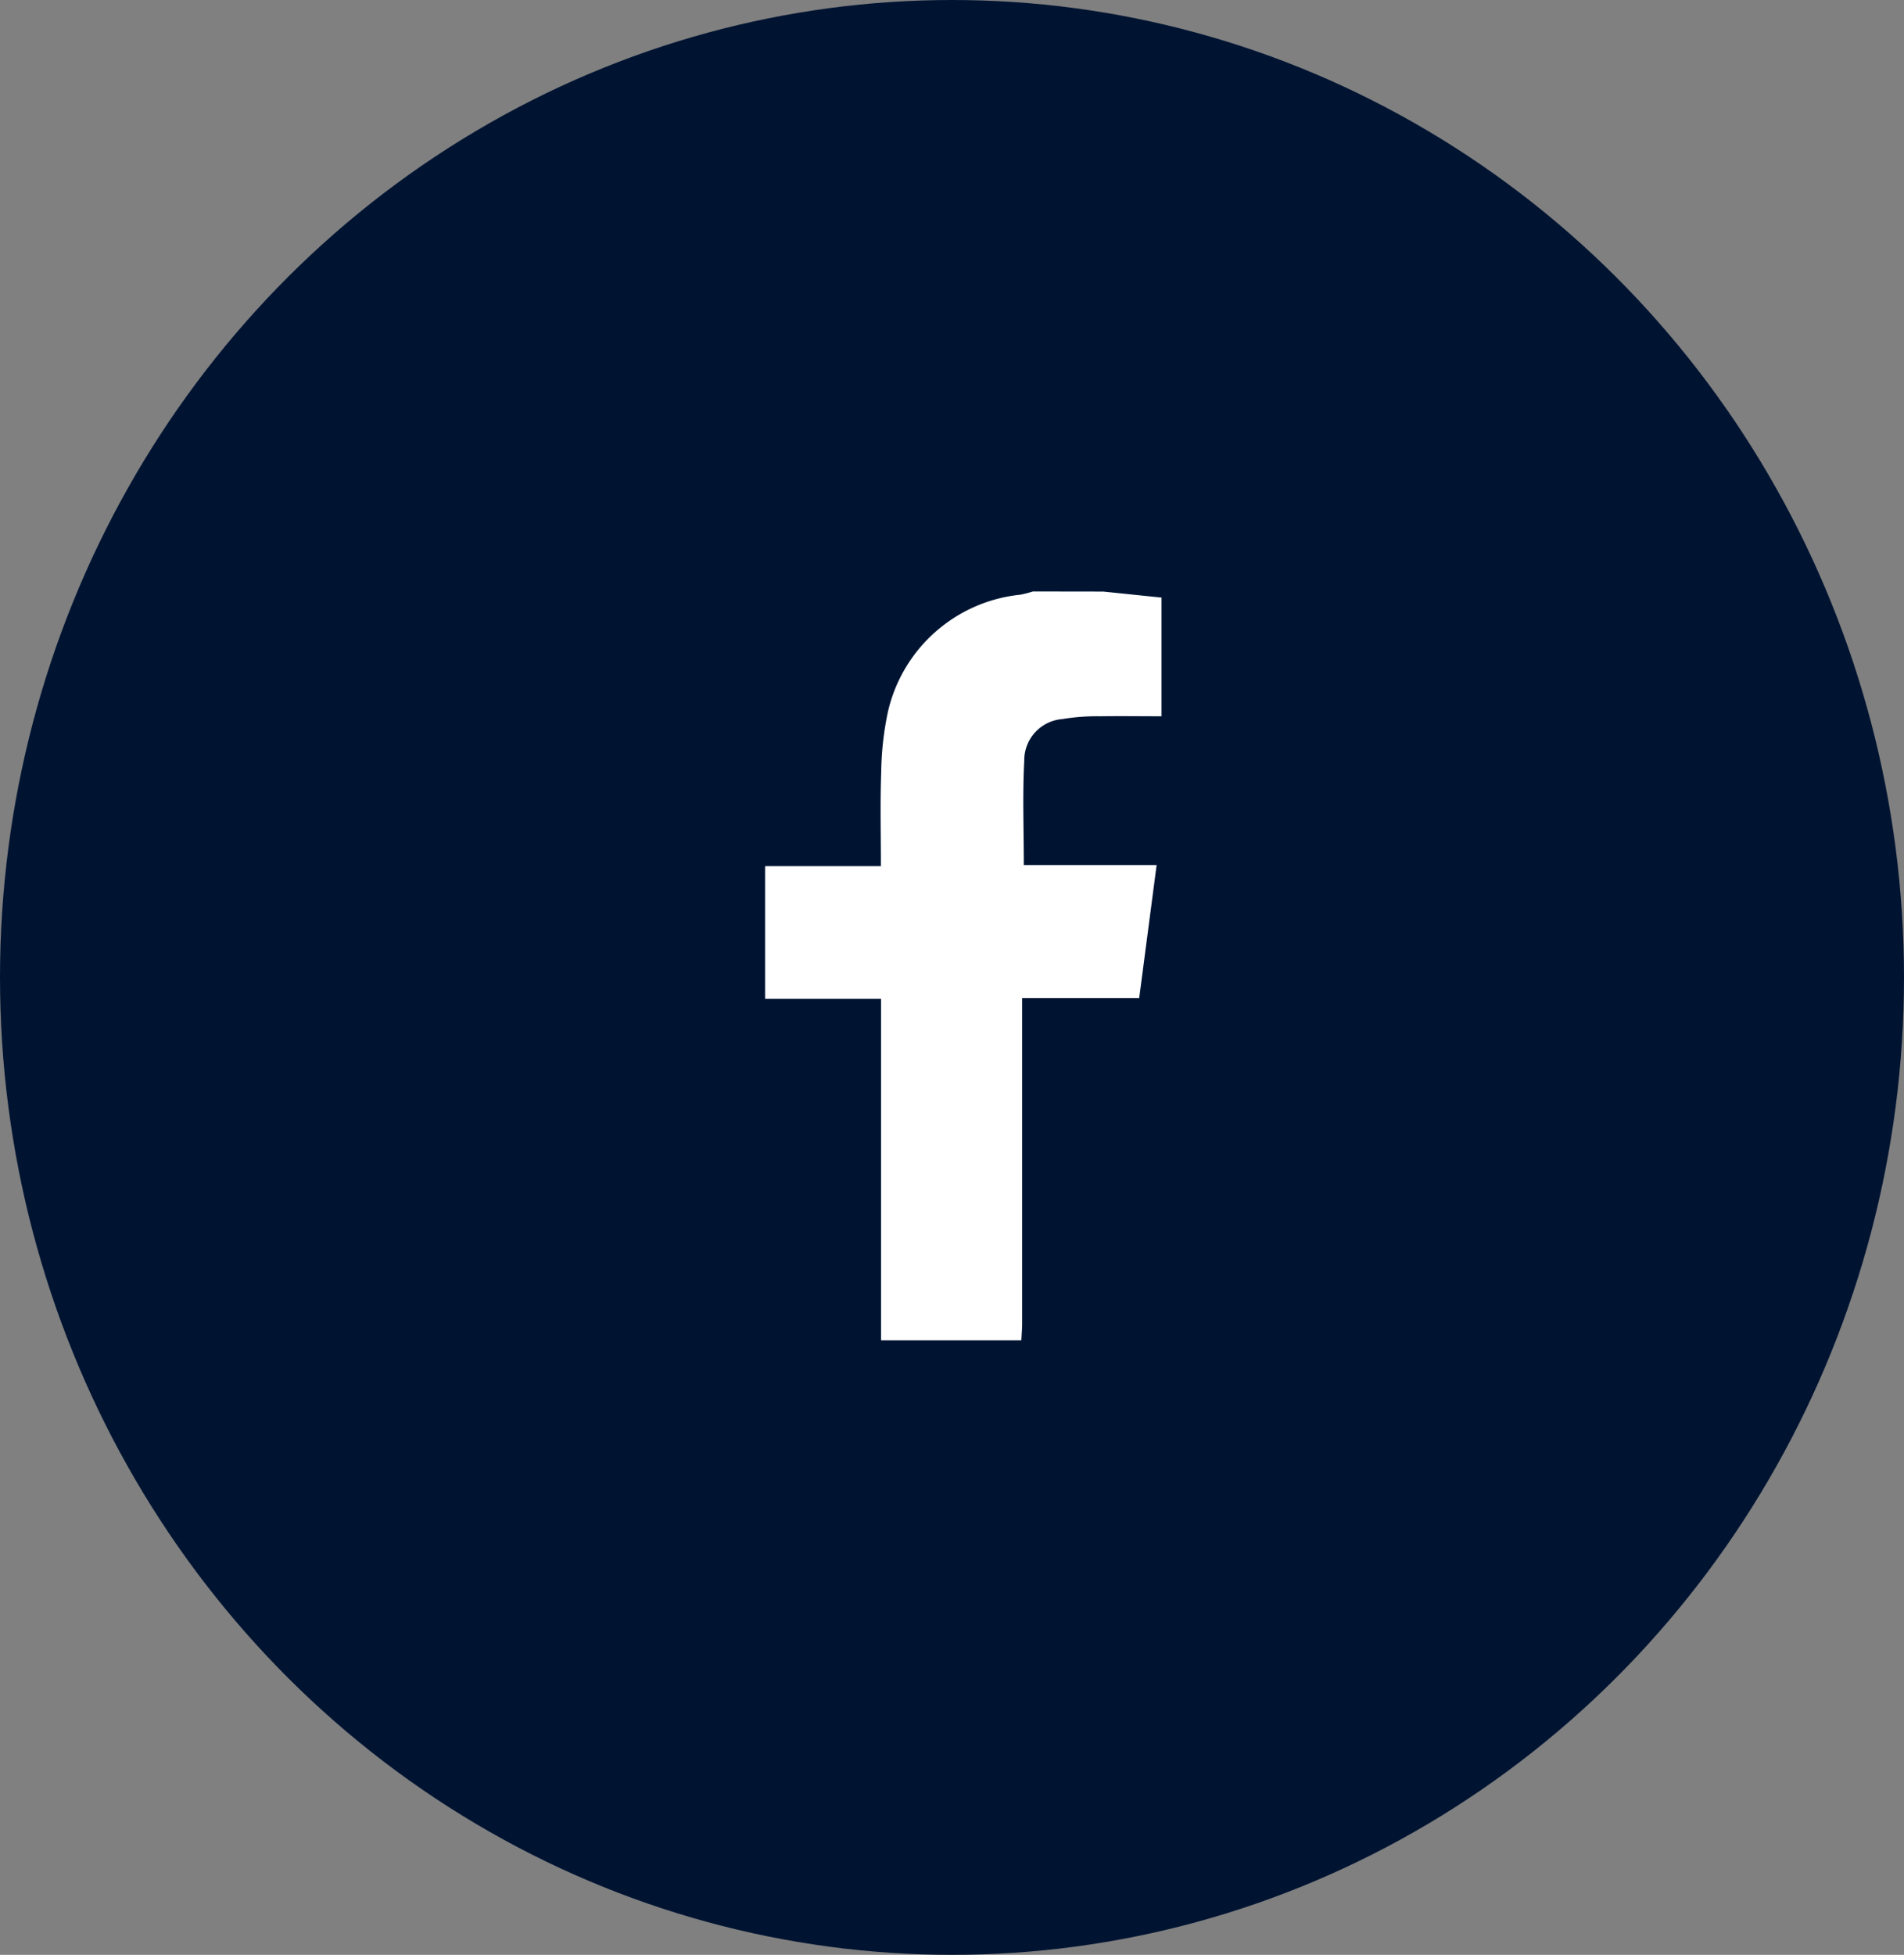
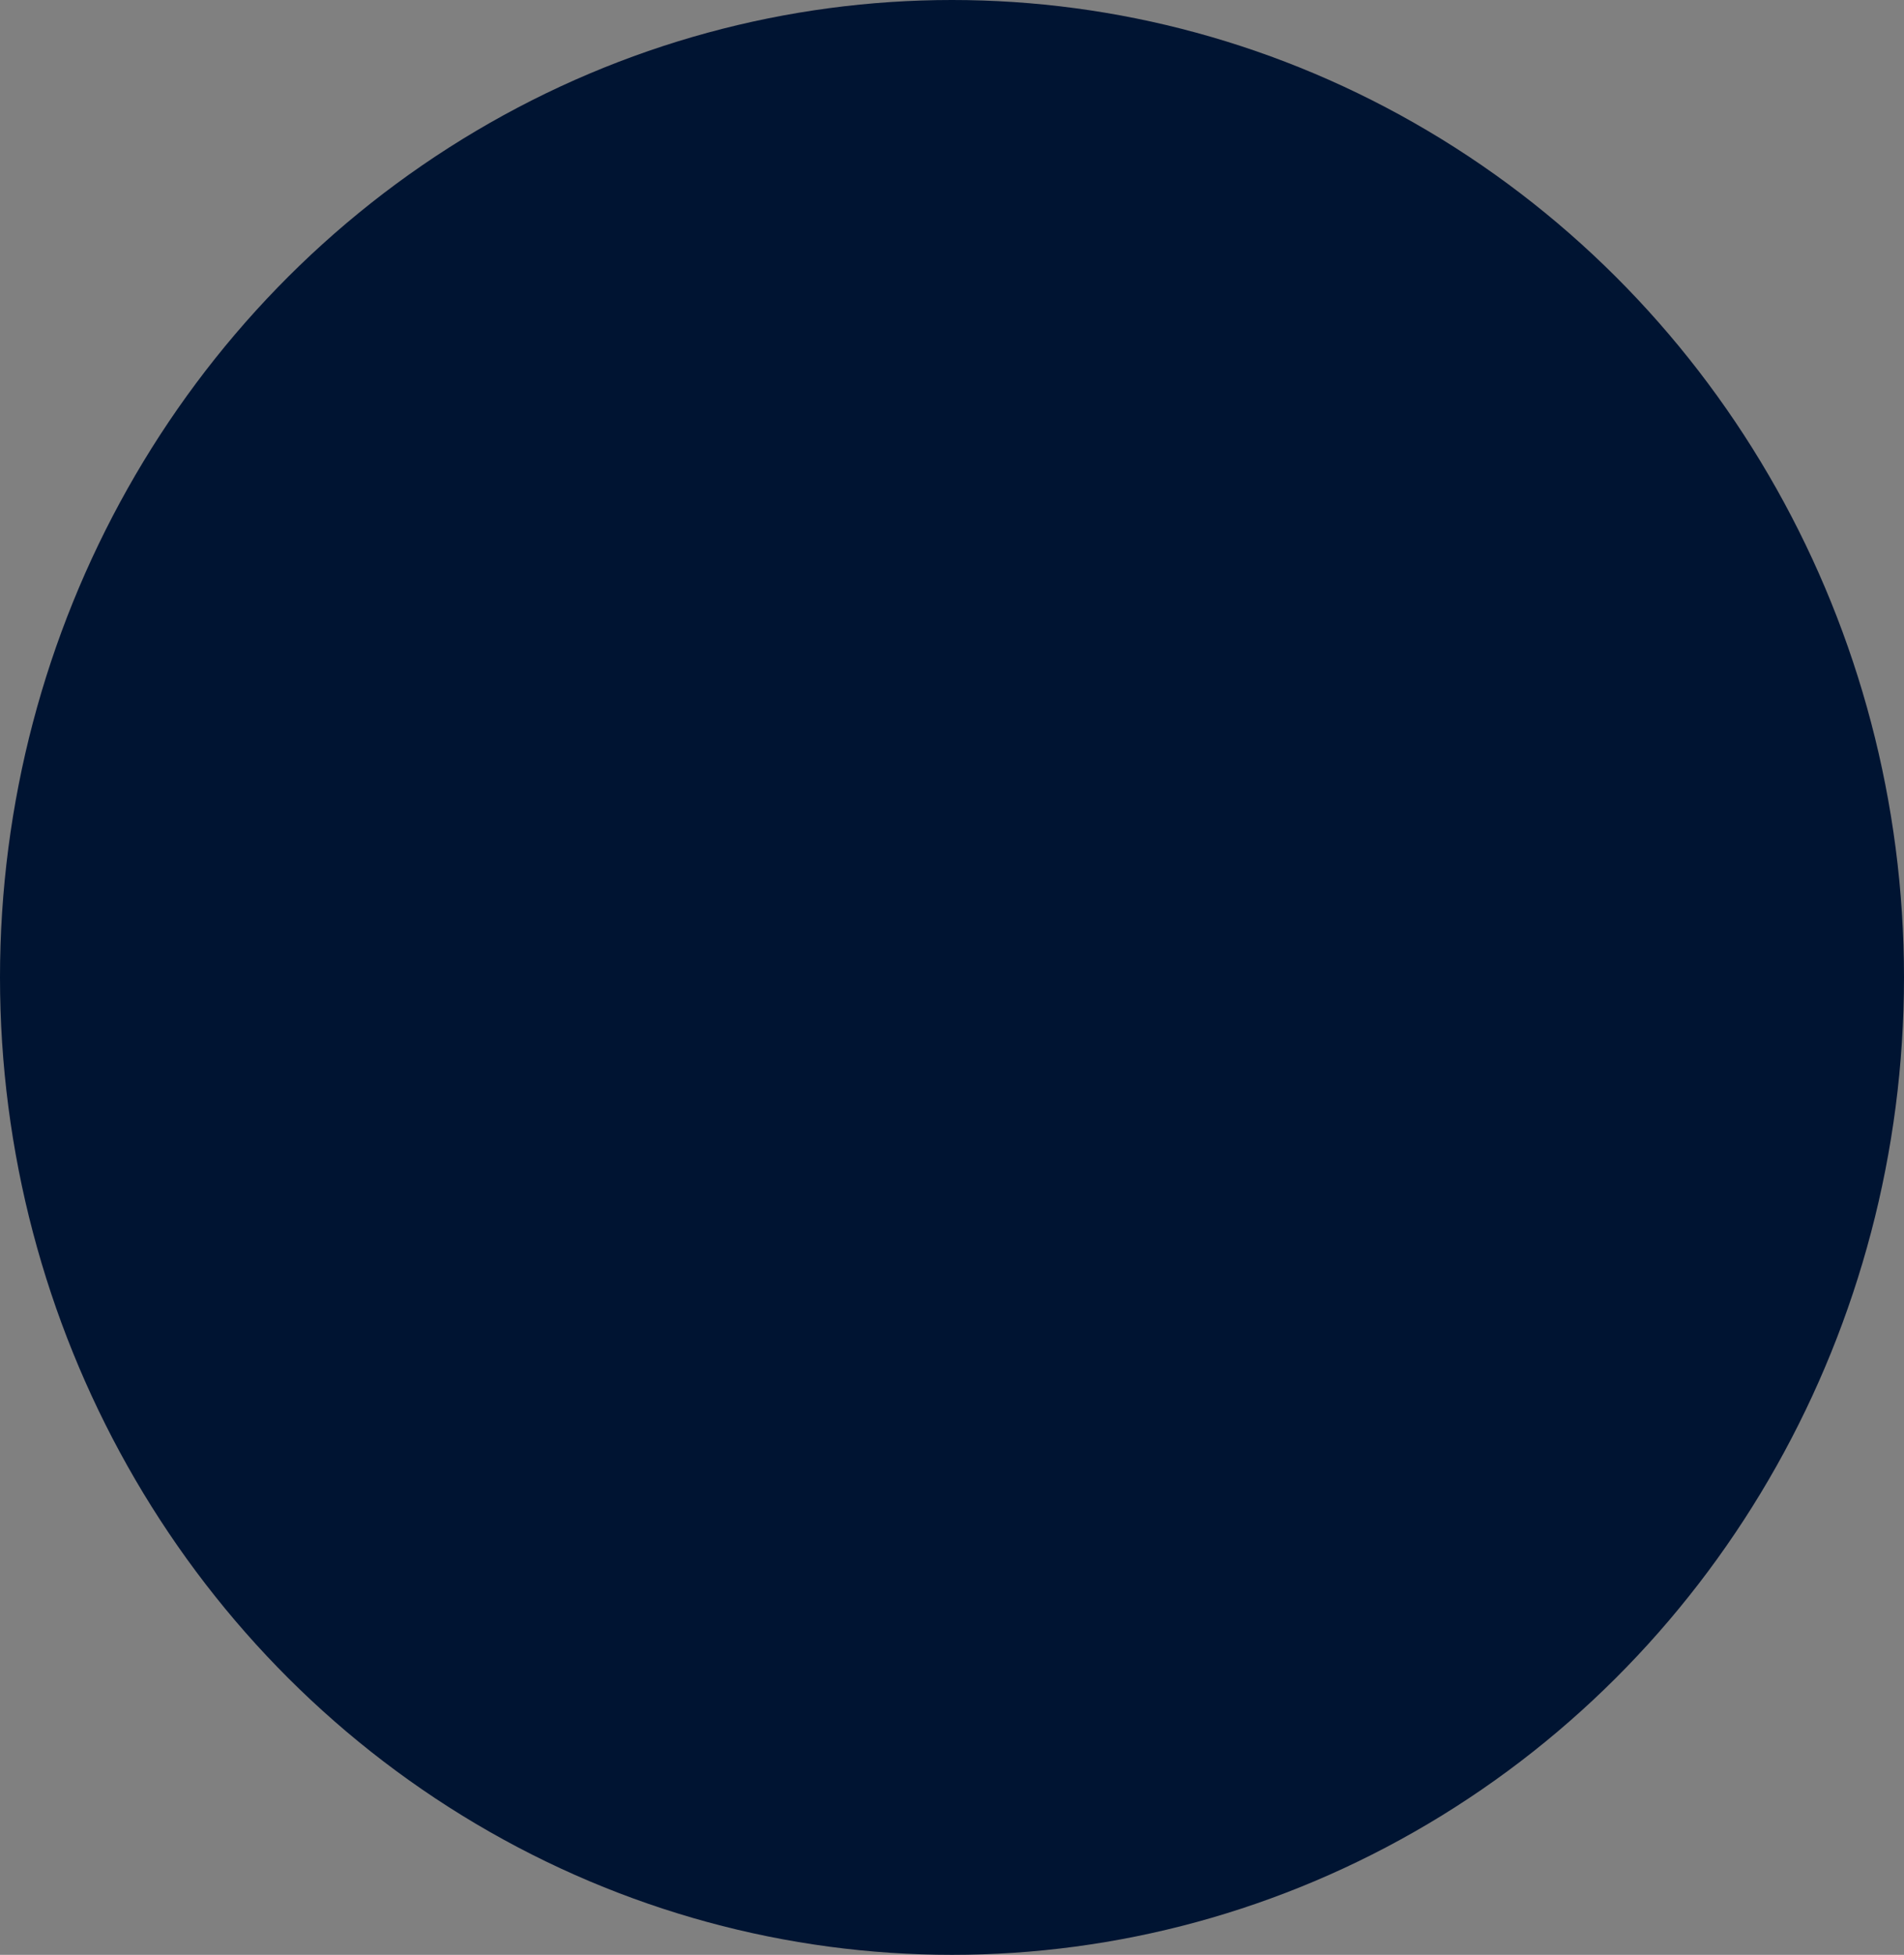
<svg xmlns="http://www.w3.org/2000/svg" width="38" height="39" viewBox="0 0 38 39">
  <rect x="0" y="0" width="38" height="39" fill="#808080" stroke="none" />
  <g transform="translate(-.267 .151)">
    <ellipse cx="19" cy="19.5" fill="#001432" rx="19" ry="19.5" transform="translate(.267 -.151)" />
-     <path fill="#fff" d="M22.285 11.651l1.164.12v2.368c-.418 0-.824-.006-1.229 0a4.249 4.249 0 00-.753.056.825.825 0 00-.758.833c-.036.677-.009 1.357-.009 2.079h2.651l-.348 2.653h-2.336v6.482c0 .116-.01.232-.016.348h-2.8v-6.815h-2.314v-2.648h2.311c0-.65-.016-1.26.006-1.869a6.125 6.125 0 01.135-1.212 3.027 3.027 0 012.647-2.333 2.342 2.342 0 00.245-.064z" />
  </g>
</svg>